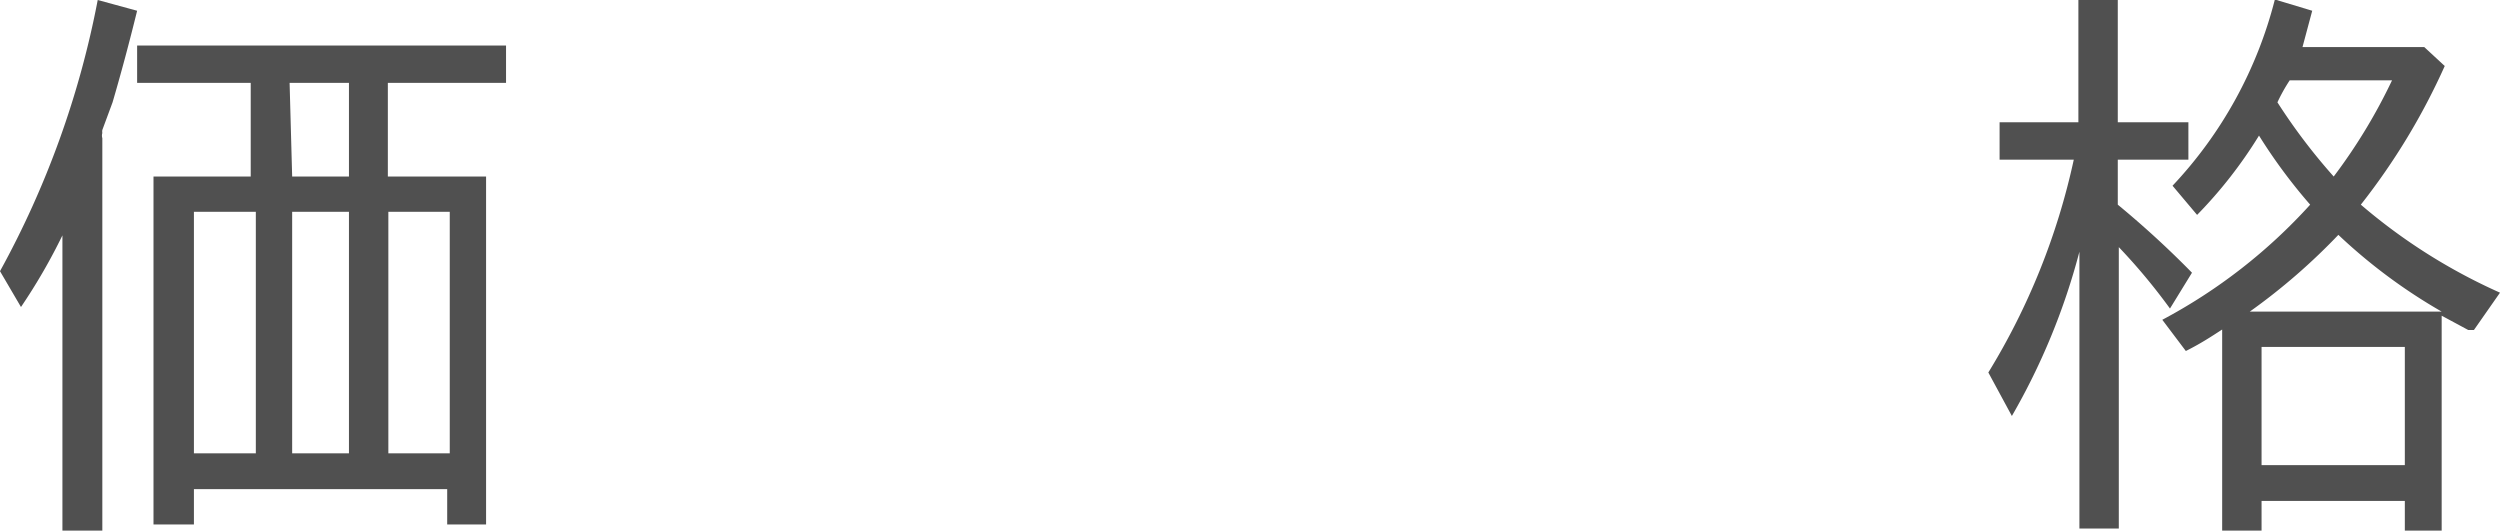
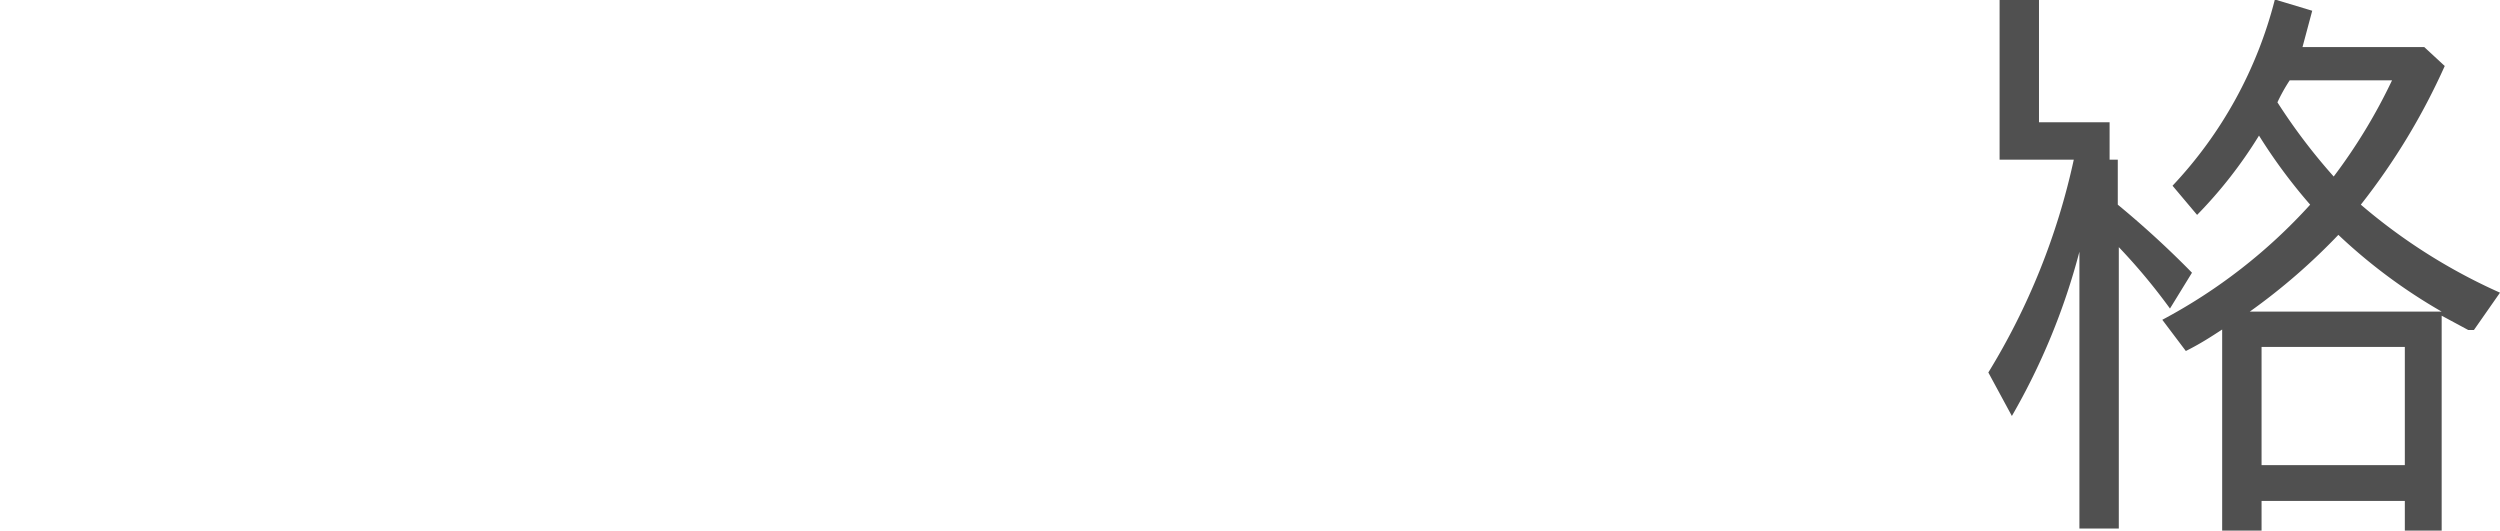
<svg xmlns="http://www.w3.org/2000/svg" width="48.86" height="10.37" viewBox="0 0 48.86 10.37">
  <defs>
    <style>
      .cls-1 {
        fill: #505050;
      }
    </style>
  </defs>
  <g id="レイヤー_2" data-name="レイヤー 2">
    <g id="レイヤー_2-2" data-name="レイヤー 2">
      <g>
-         <path class="cls-1" d="M.41,6,0,5.3A18,18,0,0,0,1.91,0l.77.21C2.53.82,2.37,1.42,2.2,2L2,2.54A.17.17,0,0,0,2,2.6a.17.17,0,0,0,0,.1v7.67H1.22V4.6A11.3,11.3,0,0,1,.41,6ZM9.89.89v.73H7.58V3.45H9.5v6.8H8.74V9.56H3.79v.69H3V3.45H4.9V1.62H2.68V.89ZM5,4.14H3.79V8.86H5Zm.71-.69H6.82V1.62H5.66Zm0,.69V8.86H6.82V4.14Zm1.88,0V8.86h1.2V4.14Z" />
-         <path class="cls-1" d="M39.32,8.13l-.46-.85a13.36,13.36,0,0,0,1.67-4.16H39.08V2.39h1.54V0h.77V2.39h1.38v.73H41.39V4c.51.42,1,.87,1.45,1.33l-.43.7a11.74,11.74,0,0,0-1-1.2v5.5h-.77V4.92A13,13,0,0,1,39.32,8.13Zm3.4-1.27-.46-.61A10.62,10.62,0,0,0,45.15,4a10.54,10.54,0,0,1-1-1.35,8.78,8.78,0,0,1-1.21,1.55l-.48-.57a8.28,8.28,0,0,0,2-3.64l.73.22L45,.92h2.38l.4.37A12.91,12.91,0,0,1,46.14,4a11.17,11.17,0,0,0,2.72,1.72l-.51.73-.11,0-.52-.28v4.25H47V9.79H44.2v.58h-.77V6.44C43.2,6.59,43,6.72,42.72,6.86Zm3-2.29a12.08,12.08,0,0,1-1.75,1.52h3.75A10.66,10.66,0,0,1,45.68,4.57ZM47,6.78H44.2V9.09H47ZM44.51,2a11.5,11.5,0,0,0,1.1,1.45,10.82,10.82,0,0,0,1.14-1.88h-2A3.3,3.3,0,0,0,44.51,2Z" />
+         <path class="cls-1" d="M39.32,8.13l-.46-.85a13.36,13.36,0,0,0,1.67-4.16H39.08V2.39V0h.77V2.39h1.38v.73H41.39V4c.51.42,1,.87,1.45,1.33l-.43.7a11.74,11.74,0,0,0-1-1.2v5.5h-.77V4.92A13,13,0,0,1,39.32,8.13Zm3.4-1.27-.46-.61A10.62,10.62,0,0,0,45.15,4a10.54,10.54,0,0,1-1-1.35,8.78,8.78,0,0,1-1.21,1.55l-.48-.57a8.28,8.28,0,0,0,2-3.64l.73.22L45,.92h2.38l.4.37A12.91,12.91,0,0,1,46.14,4a11.17,11.17,0,0,0,2.72,1.72l-.51.73-.11,0-.52-.28v4.25H47V9.79H44.2v.58h-.77V6.44C43.2,6.59,43,6.72,42.72,6.86Zm3-2.29a12.08,12.08,0,0,1-1.75,1.52h3.75A10.66,10.66,0,0,1,45.68,4.57ZM47,6.78H44.2V9.09H47ZM44.51,2a11.5,11.5,0,0,0,1.1,1.45,10.82,10.82,0,0,0,1.14-1.88h-2A3.3,3.3,0,0,0,44.51,2Z" />
      </g>
    </g>
  </g>
</svg>